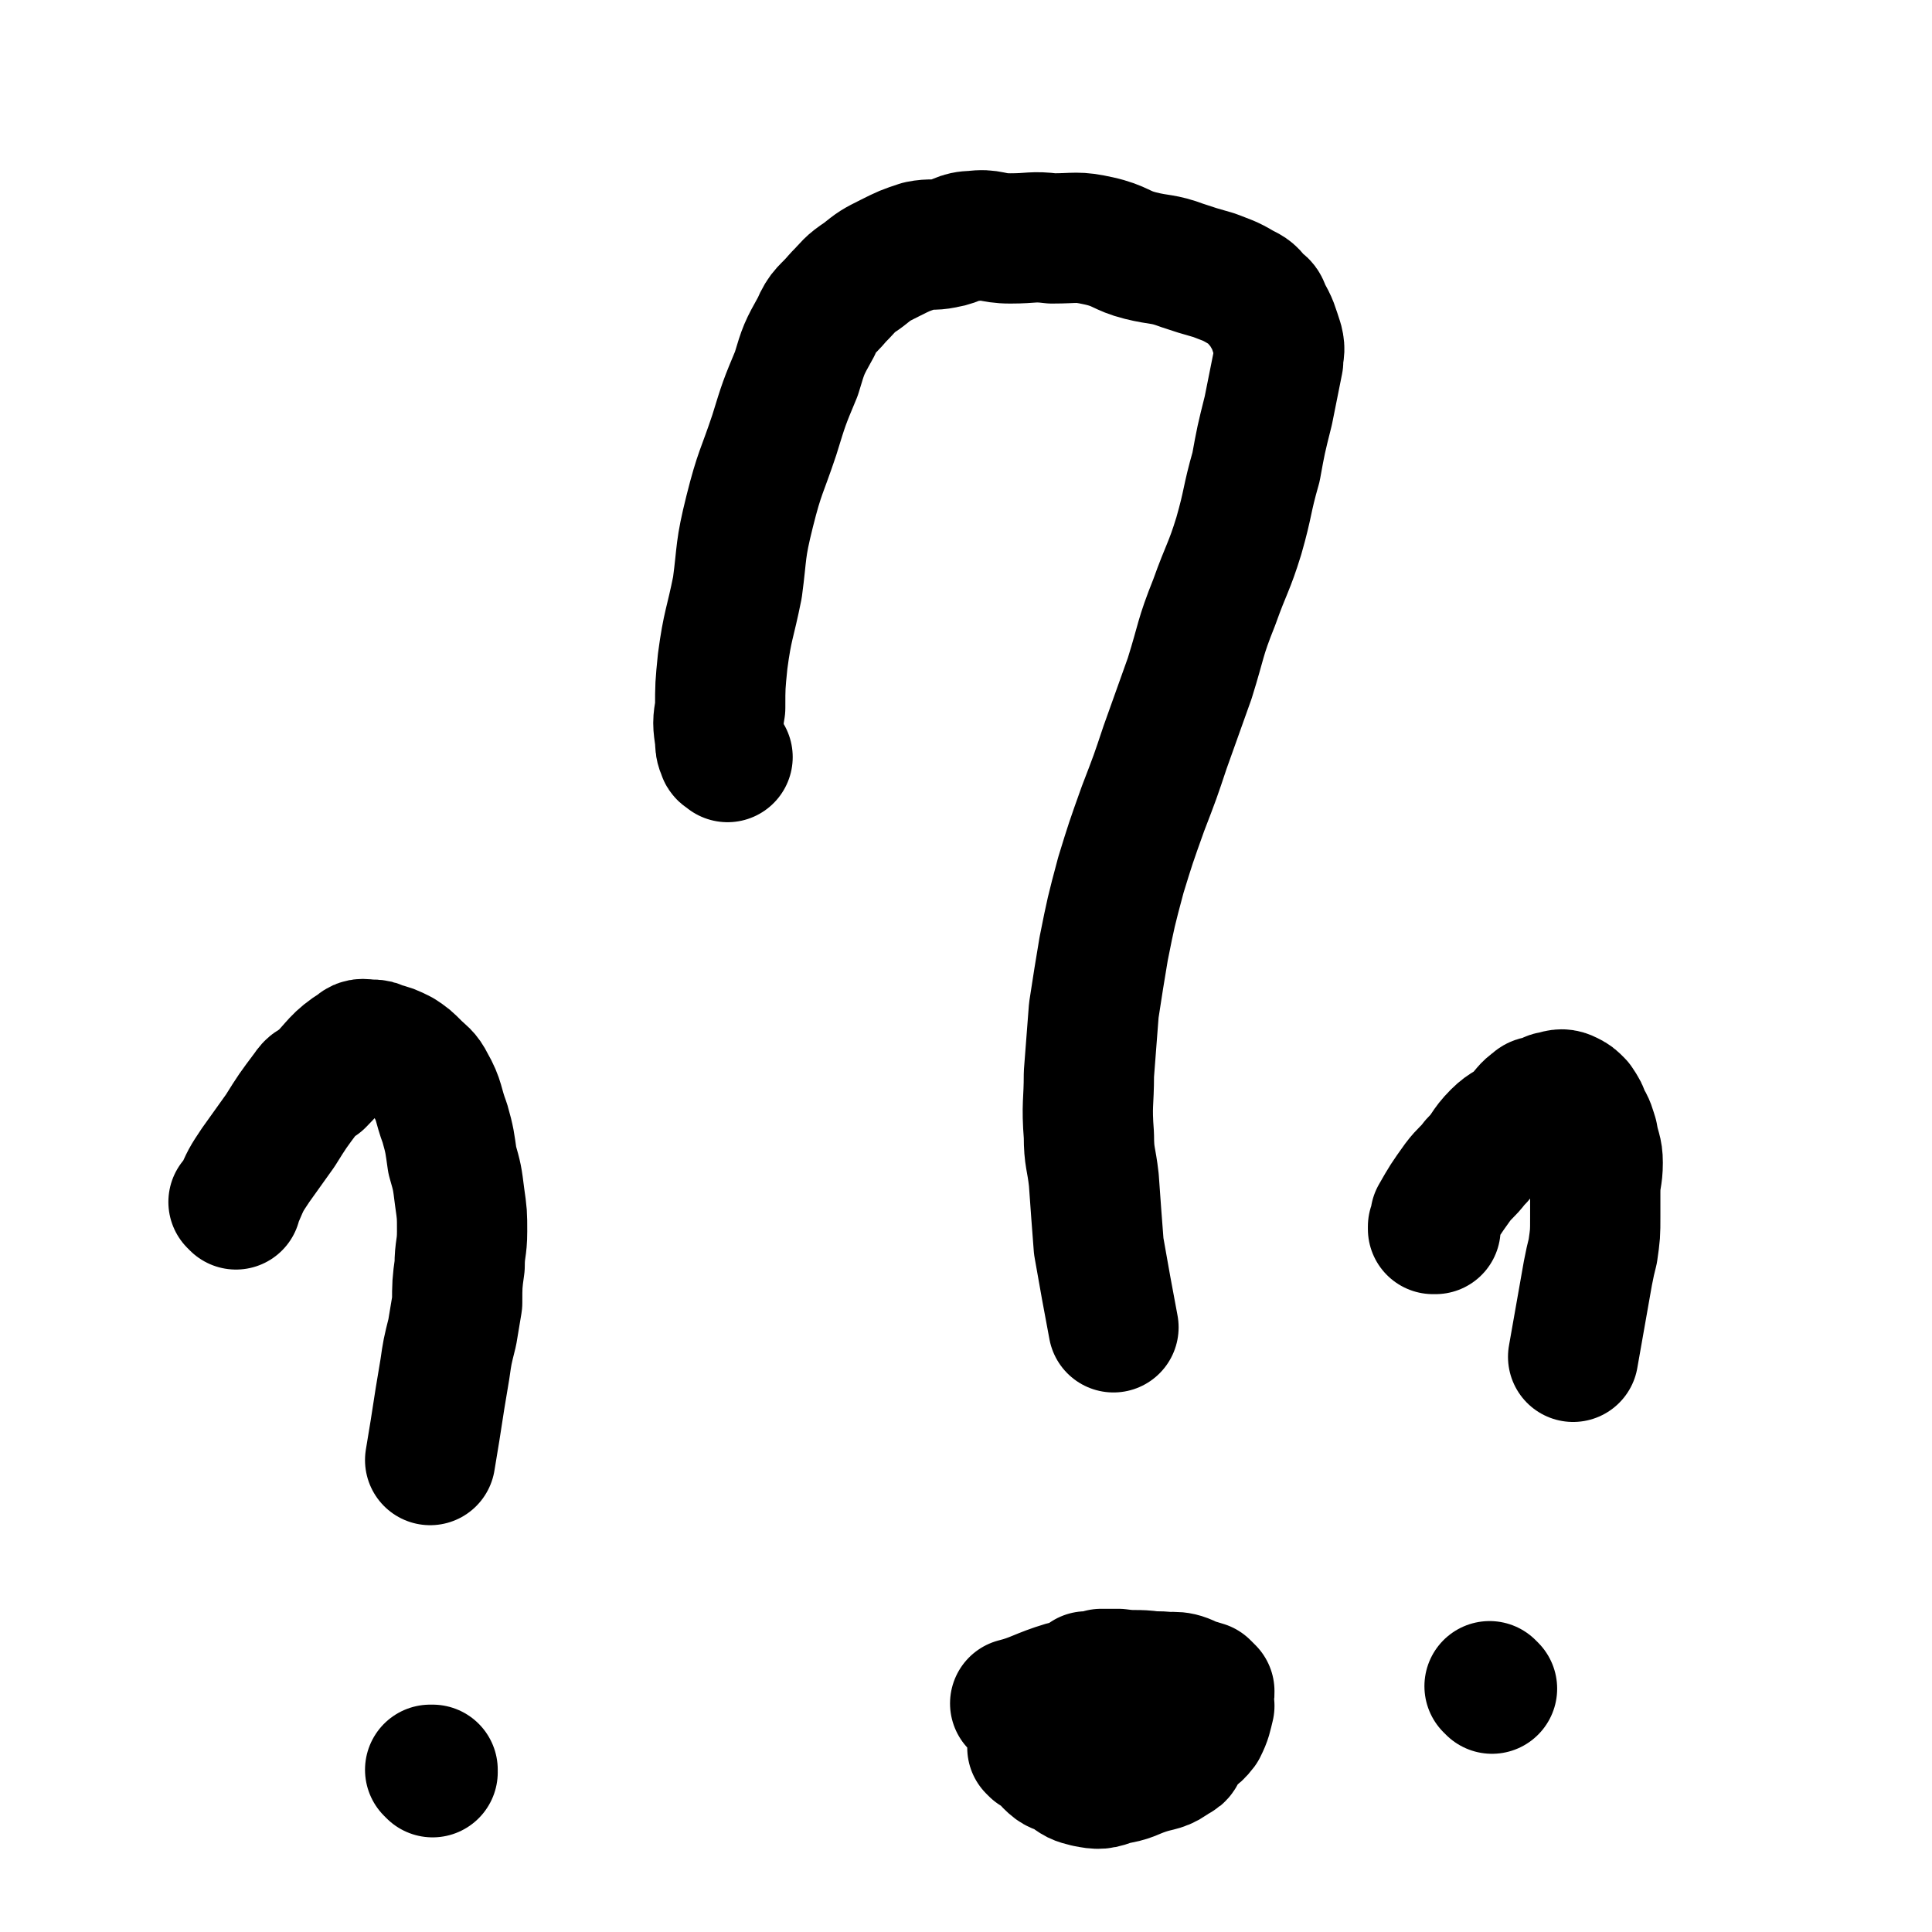
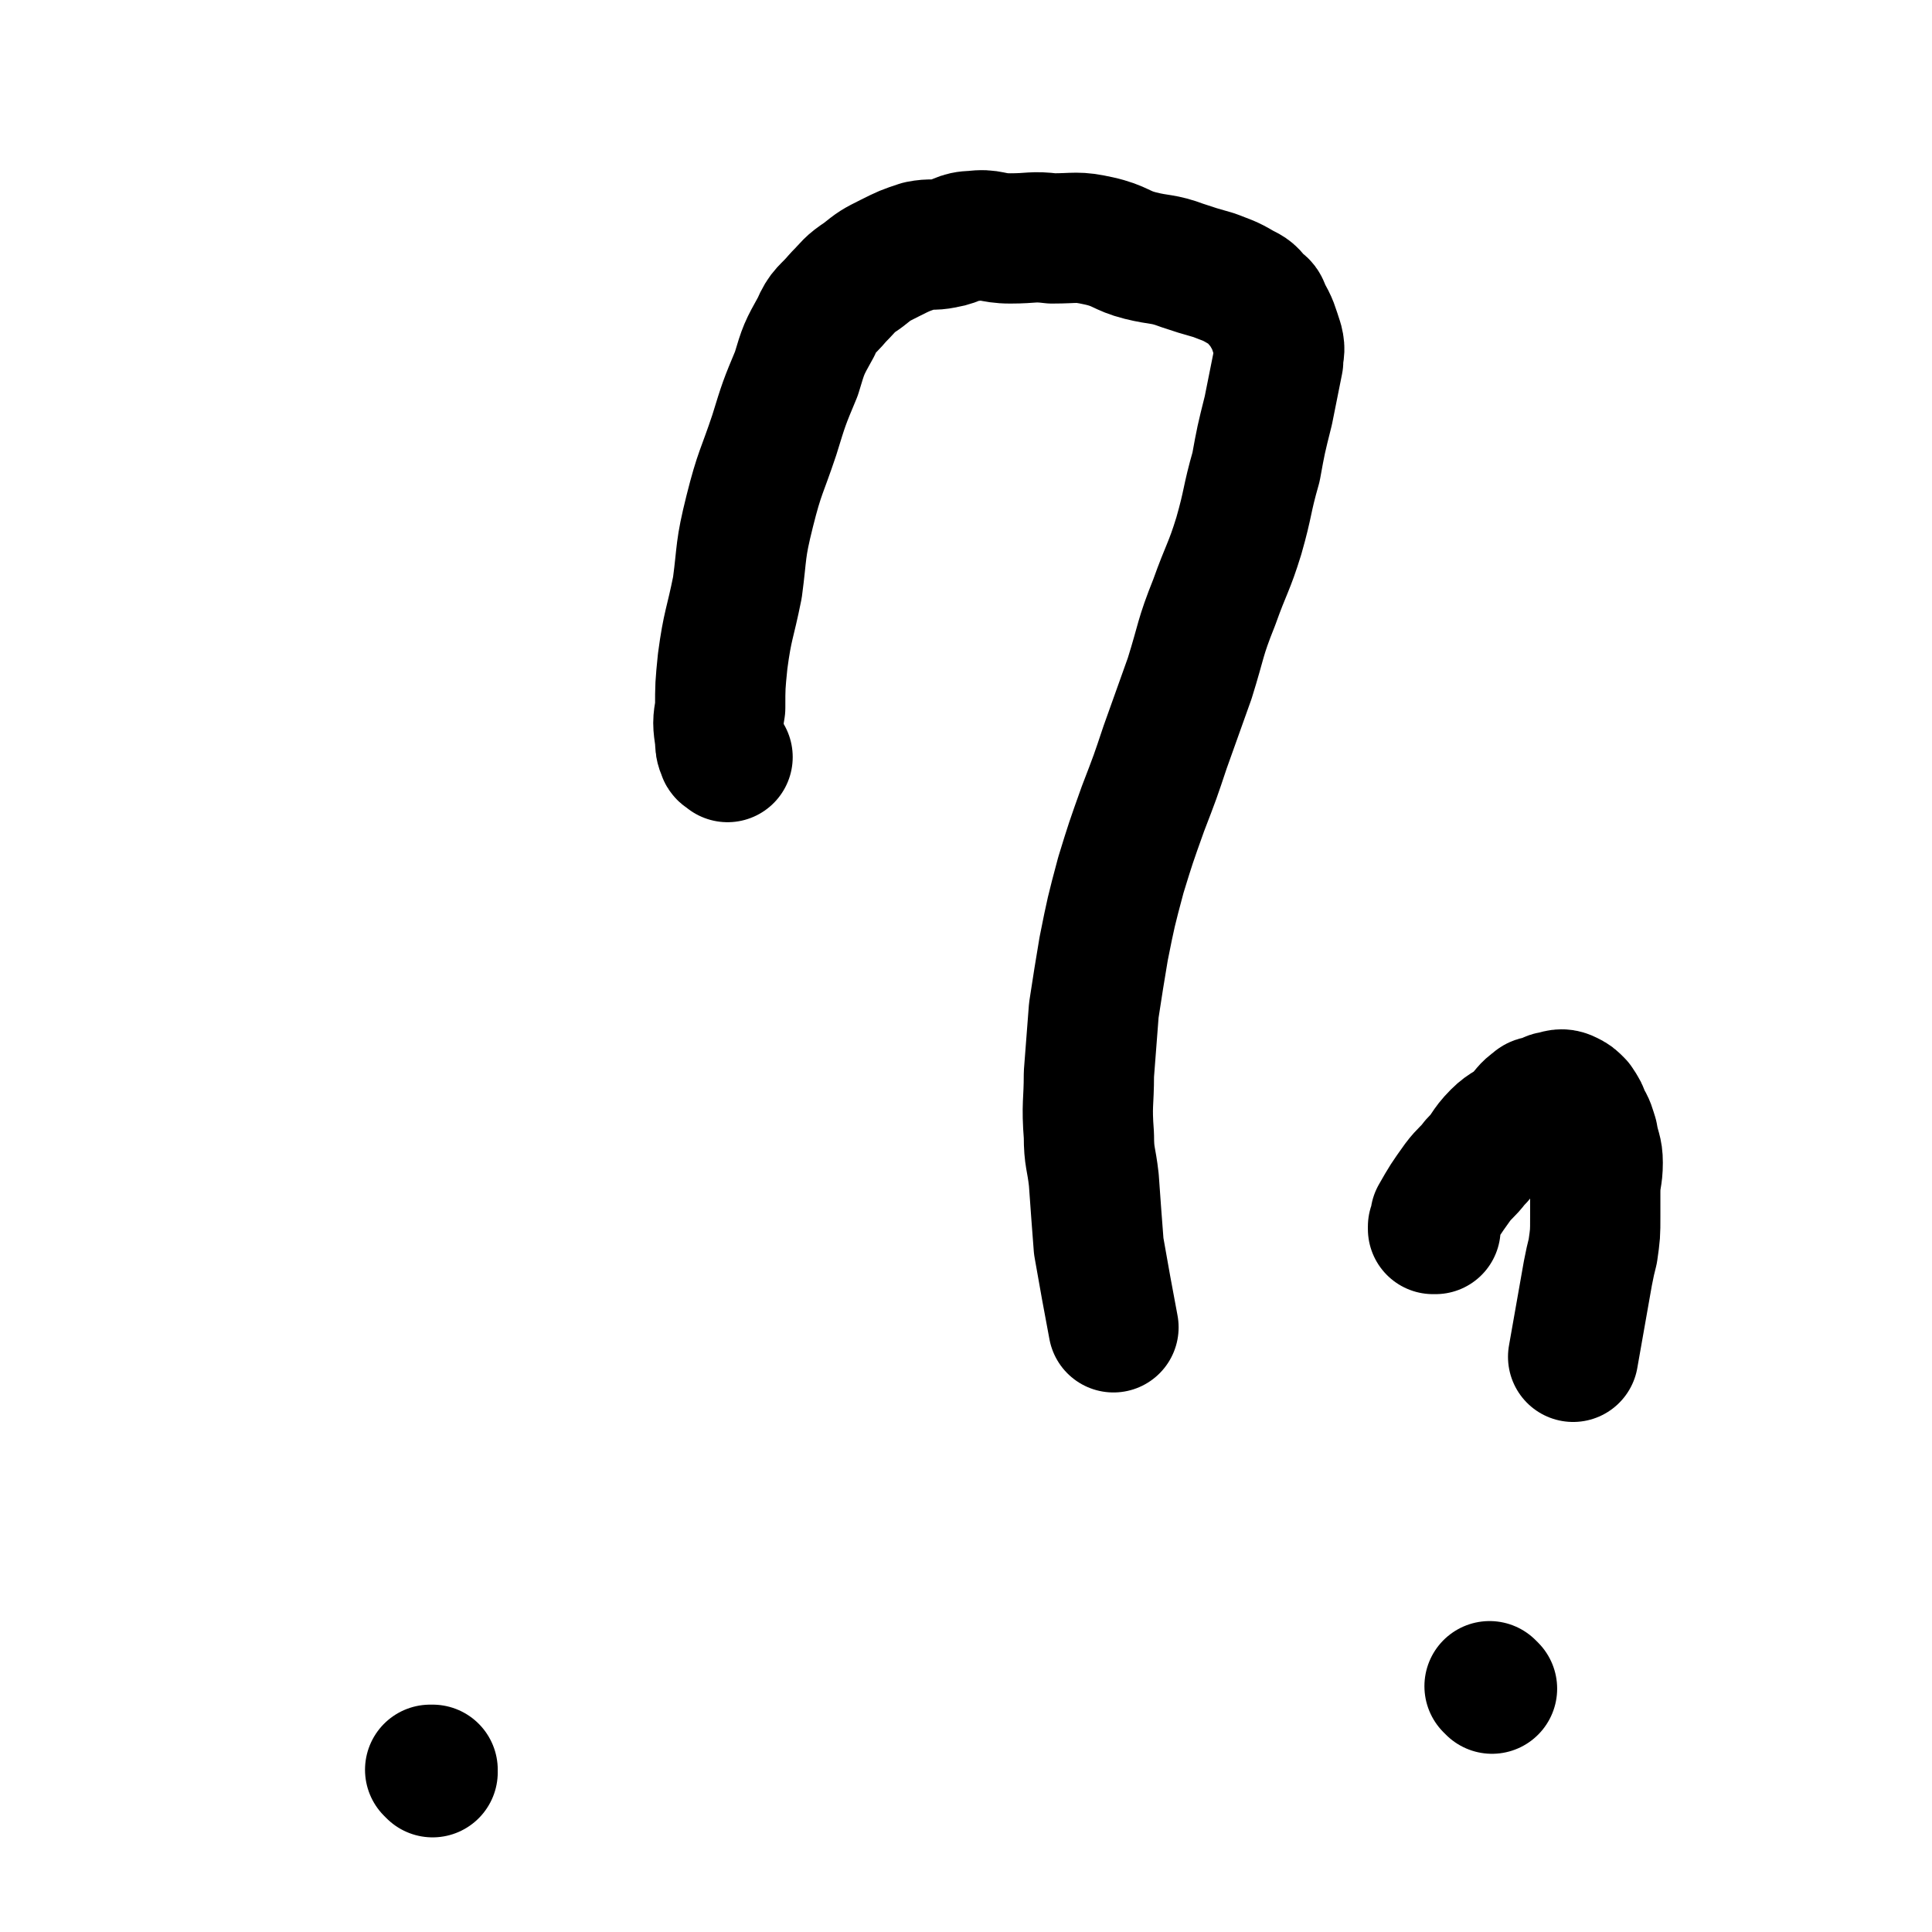
<svg xmlns="http://www.w3.org/2000/svg" viewBox="0 0 786 786" version="1.1">
  <g fill="none" stroke="#000000" stroke-width="53" stroke-linecap="round" stroke-linejoin="round">
    <path d="M296,308c0,0 0,0 -1,-1 0,0 -1,0 -1,-1 -1,-2 -1,-3 -1,-5 -1,-7 -1,-7 0,-13 0,-9 0,-9 1,-19 2,-15 3,-15 6,-30 2,-15 1,-15 5,-31 4,-16 5,-16 10,-31 4,-13 4,-13 9,-25 3,-10 3,-10 8,-19 3,-7 4,-6 9,-12 5,-5 4,-5 10,-9 5,-4 5,-4 11,-7 6,-3 6,-3 12,-5 5,-1 5,0 10,-1 6,-1 6,-3 12,-3 7,-1 7,1 15,1 9,0 9,-1 17,0 10,0 10,-1 19,1 9,2 9,4 17,6 8,2 9,1 17,4 6,2 6,2 13,4 5,2 6,2 11,5 4,2 4,2 7,6 2,1 2,1 3,4 3,5 3,6 5,12 1,4 0,4 0,8 -2,10 -2,10 -4,20 -3,12 -3,12 -5,23 -4,14 -3,14 -7,28 -4,13 -5,13 -10,27 -6,15 -5,15 -10,31 -5,14 -5,14 -10,28 -4,12 -4,12 -9,25 -5,14 -5,14 -9,27 -4,15 -4,15 -7,30 -2,12 -2,12 -4,25 -1,13 -1,13 -2,26 0,12 -1,12 0,25 0,9 1,9 2,18 1,14 1,14 2,27 0,0 0,0 0,0 3,17 3,17 6,33 " />
-     <path d="M421,712c0,0 -1,-1 -1,-1 0,0 0,0 0,0 1,1 1,0 2,0 2,0 2,1 3,0 2,0 2,0 4,-1 3,-2 3,-2 6,-4 3,-3 4,-3 6,-6 2,-2 1,-2 1,-4 2,-4 2,-4 3,-8 1,-1 1,-1 0,-2 0,-1 0,-1 0,-1 -1,-1 -1,-2 -2,-3 0,0 0,0 -1,0 -1,2 -1,2 -2,4 -1,2 -1,2 -2,3 -1,4 -1,4 -1,8 0,3 0,3 1,7 1,3 1,3 3,6 1,2 2,1 4,3 3,2 3,2 6,3 2,1 2,0 4,-1 4,0 4,0 7,-1 4,-1 4,-2 6,-4 4,-3 4,-3 7,-6 2,-2 2,-3 3,-6 0,-1 0,-1 -1,-3 0,-1 1,-1 0,-2 -1,-2 -1,-2 -3,-3 -4,-1 -4,-1 -9,-1 -5,0 -5,1 -10,1 -3,1 -4,0 -7,1 -2,1 -1,2 -4,3 -3,2 -4,1 -7,3 -3,3 -4,4 -6,8 -1,0 0,1 0,1 1,2 0,3 2,4 2,1 3,1 6,1 3,0 3,0 6,-1 7,0 7,0 14,-1 7,-2 7,-1 14,-4 7,-3 6,-4 13,-9 3,-2 3,-2 5,-4 1,-2 1,-2 1,-4 -1,-1 -1,-1 -2,-2 -3,-1 -4,-1 -7,-2 -6,-1 -6,-2 -13,-2 -6,0 -6,1 -13,3 -7,1 -7,1 -14,4 -5,2 -5,3 -10,6 -4,2 -5,2 -8,6 -2,1 -1,2 -2,3 0,3 -2,3 -1,5 1,4 2,4 5,8 3,3 3,2 7,4 4,3 4,3 8,4 5,1 6,1 11,-1 7,-1 7,-2 13,-4 6,-2 7,-1 12,-5 3,-1 2,-2 3,-5 4,-4 5,-3 8,-7 2,-4 2,-5 3,-9 0,-1 -1,0 -2,-1 -3,-5 -1,-7 -6,-9 -6,-3 -7,-1 -15,-2 -7,-1 -7,0 -14,-1 -3,0 -4,0 -7,0 -3,1 -2,2 -6,3 -4,2 -4,1 -9,2 -10,3 -12,5 -20,7 " />
-     <path d="M96,490c0,0 0,-1 -1,-1 0,0 1,1 1,1 0,-1 0,-2 1,-3 3,-7 3,-7 7,-13 5,-7 5,-7 10,-14 5,-8 5,-8 11,-16 2,-3 2,-2 5,-4 7,-7 7,-9 15,-14 2,-2 3,-1 6,-1 2,0 2,0 4,1 4,1 4,1 8,3 3,2 3,2 6,5 3,3 4,3 6,7 4,7 3,8 6,16 2,7 2,8 3,15 2,7 2,7 3,15 1,7 1,7 1,14 0,7 -1,7 -1,14 -1,7 -1,8 -1,15 -1,6 -1,6 -2,12 -2,8 -2,8 -3,15 -1,6 -1,6 -2,12 -2,13 -2,13 -4,25 0,0 0,0 0,0 " />
    <path d="M176,721c0,0 -1,-1 -1,-1 0,0 1,0 1,0 0,0 0,0 0,0 " />
    <path d="M584,500c0,0 -1,-1 -1,-1 0,0 0,1 0,1 1,-2 1,-2 1,-4 0,-1 0,-1 0,-1 4,-7 4,-7 9,-14 3,-4 4,-4 7,-8 5,-5 4,-6 9,-11 4,-4 5,-3 9,-7 3,-3 3,-4 6,-6 1,-1 1,-1 3,-1 3,-1 3,-2 5,-2 3,-1 4,-1 6,0 2,1 2,1 4,3 2,3 2,3 3,6 2,3 2,4 3,7 1,6 2,6 2,11 0,6 -1,6 -1,12 0,5 0,5 0,10 0,7 0,7 -1,14 -1,4 -1,4 -2,9 -3,17 -3,17 -6,34 0,0 0,0 0,0 " />
    <path d="M607,687c0,0 -1,-1 -1,-1 0,0 0,0 0,0 0,0 0,0 0,0 1,1 0,0 0,0 " />
  </g>
</svg>